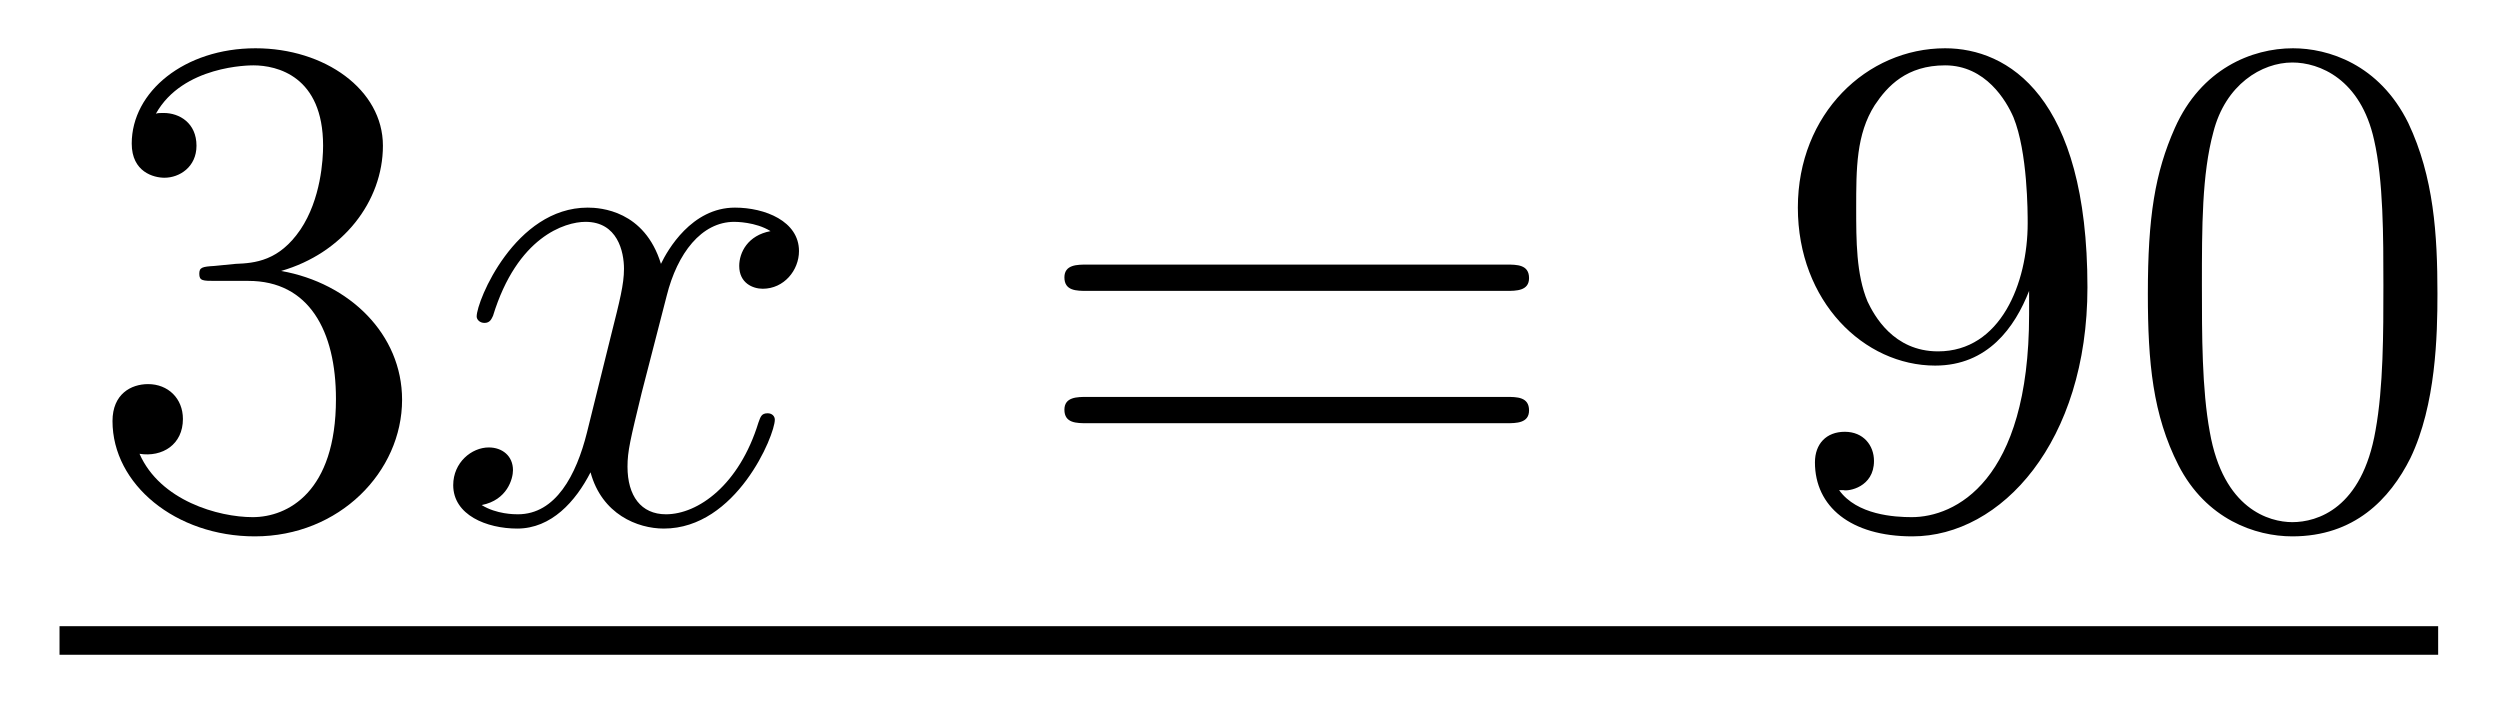
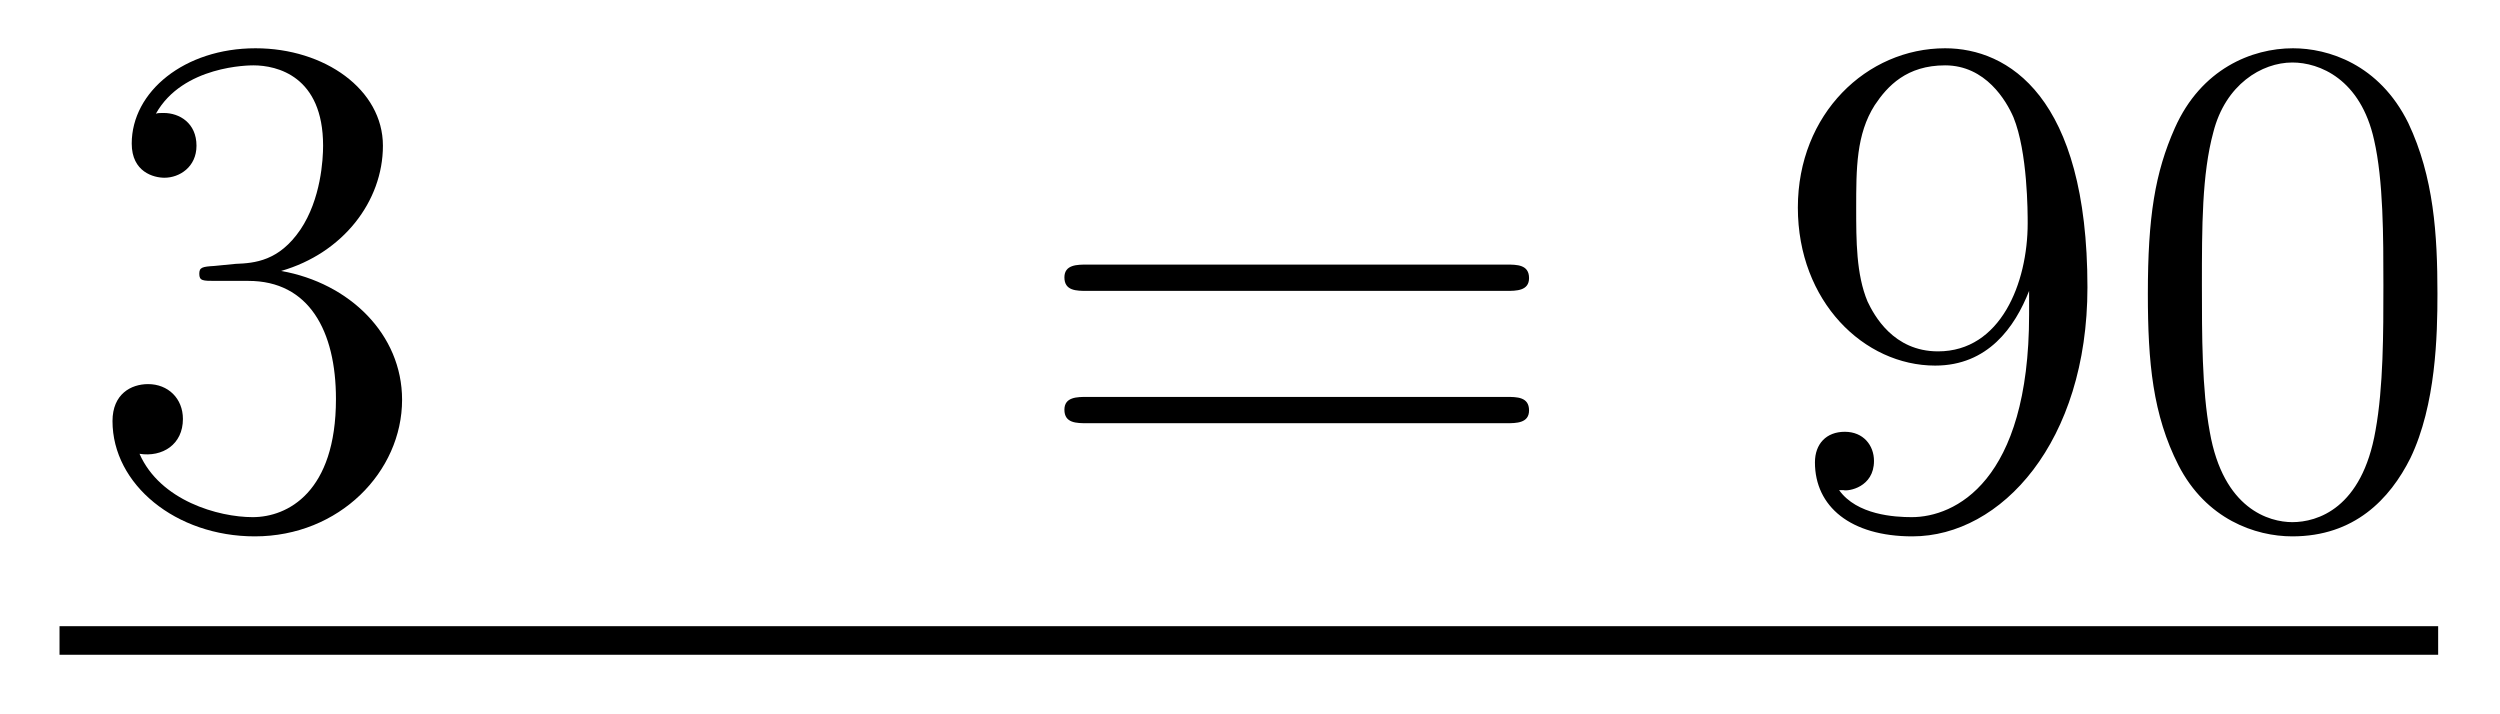
<svg xmlns="http://www.w3.org/2000/svg" version="1.1" width="42pt" height="12pt" viewBox="0 -12 42 12">
  <g id="page1">
    <g transform="matrix(1 0 0 -1 -127 651)">
      <path d="M130.6 658.532C130.396 658.52 130.348 658.507 130.348 658.4C130.348 658.281 130.408 658.281 130.623 658.281H131.173C132.189 658.281 132.644 657.444 132.644 656.296C132.644 654.73 131.831 654.312 131.245 654.312C130.671 654.312 129.691 654.587 129.344 655.376C129.727 655.316 130.073 655.531 130.073 655.961C130.073 656.308 129.822 656.547 129.488 656.547C129.201 656.547 128.89 656.38 128.89 655.926C128.89 654.862 129.954 653.989 131.281 653.989C132.703 653.989 133.755 655.077 133.755 656.284C133.755 657.384 132.871 658.245 131.723 658.448C132.763 658.747 133.433 659.619 133.433 660.552C133.433 661.496 132.453 662.189 131.293 662.189C130.098 662.189 129.213 661.46 129.213 660.588C129.213 660.109 129.583 660.014 129.763 660.014C130.014 660.014 130.301 660.193 130.301 660.552C130.301 660.934 130.014 661.102 129.751 661.102C129.679 661.102 129.655 661.102 129.619 661.09C130.073 661.902 131.197 661.902 131.257 661.902C131.652 661.902 132.428 661.723 132.428 660.552C132.428 660.325 132.393 659.655 132.046 659.141C131.688 658.615 131.281 658.579 130.958 658.567L130.6 658.532Z" />
-       <path d="M139.945 659.117C139.563 659.046 139.419 658.759 139.419 658.532C139.419 658.245 139.646 658.149 139.814 658.149C140.172 658.149 140.423 658.46 140.423 658.782C140.423 659.285 139.85 659.512 139.347 659.512C138.618 659.512 138.212 658.794 138.104 658.567C137.829 659.464 137.088 659.512 136.873 659.512C135.654 659.512 135.008 657.946 135.008 657.683C135.008 657.635 135.056 657.575 135.14 657.575C135.235 657.575 135.259 657.647 135.283 657.695C135.69 659.022 136.491 659.273 136.837 659.273C137.375 659.273 137.483 658.771 137.483 658.484C137.483 658.221 137.411 657.946 137.267 657.372L136.861 655.734C136.682 655.017 136.335 654.36 135.701 654.36C135.642 654.36 135.343 654.36 135.092 654.515C135.522 654.599 135.618 654.957 135.618 655.101C135.618 655.34 135.439 655.483 135.211 655.483C134.925 655.483 134.614 655.232 134.614 654.85C134.614 654.348 135.175 654.12 135.69 654.12C136.263 654.12 136.67 654.575 136.921 655.065C137.112 654.36 137.71 654.12 138.152 654.12C139.371 654.12 140.017 655.687 140.017 655.949C140.017 656.009 139.969 656.057 139.897 656.057C139.79 656.057 139.778 655.997 139.742 655.902C139.419 654.85 138.726 654.36 138.188 654.36C137.769 654.36 137.542 654.67 137.542 655.16C137.542 655.423 137.59 655.615 137.781 656.404L138.2 658.029C138.379 658.747 138.786 659.273 139.335 659.273C139.359 659.273 139.694 659.273 139.945 659.117Z" />
      <path d="M152.306 658.113C152.473 658.113 152.688 658.113 152.688 658.328C152.688 658.555 152.485 658.555 152.306 658.555H145.265C145.097 658.555 144.882 658.555 144.882 658.34C144.882 658.113 145.085 658.113 145.265 658.113H152.306ZM152.306 655.89C152.473 655.89 152.688 655.89 152.688 656.105C152.688 656.332 152.485 656.332 152.306 656.332H145.265C145.097 656.332 144.882 656.332 144.882 656.117C144.882 655.89 145.085 655.89 145.265 655.89H152.306Z" />
      <path d="M161.089 657.719C161.089 654.897 159.834 654.312 159.117 654.312C158.83 654.312 158.196 654.348 157.897 654.766H157.969C158.052 654.742 158.483 654.814 158.483 655.256C158.483 655.519 158.304 655.746 157.993 655.746S157.491 655.543 157.491 655.232C157.491 654.491 158.088 653.989 159.128 653.989C160.623 653.989 162.069 655.579 162.069 658.173C162.069 661.388 160.73 662.189 159.678 662.189C158.363 662.189 157.204 661.09 157.204 659.512C157.204 657.934 158.316 656.858 159.511 656.858C160.396 656.858 160.85 657.503 161.089 658.113V657.719ZM159.559 657.097C158.806 657.097 158.483 657.707 158.375 657.934C158.184 658.388 158.184 658.962 158.184 659.5C158.184 660.169 158.184 660.743 158.495 661.233C158.71 661.556 159.033 661.902 159.678 661.902C160.36 661.902 160.707 661.305 160.826 661.03C161.065 660.444 161.065 659.428 161.065 659.249C161.065 658.245 160.611 657.097 159.559 657.097ZM167.949 658.065C167.949 659.058 167.889 660.026 167.459 660.934C166.969 661.927 166.108 662.189 165.522 662.189C164.829 662.189 163.98 661.843 163.538 660.851C163.203 660.097 163.084 659.356 163.084 658.065C163.084 656.906 163.167 656.033 163.598 655.184C164.064 654.276 164.889 653.989 165.511 653.989C166.551 653.989 167.148 654.611 167.495 655.304C167.925 656.2 167.949 657.372 167.949 658.065ZM165.511 654.228C165.128 654.228 164.351 654.443 164.124 655.746C163.992 656.463 163.992 657.372 163.992 658.209C163.992 659.189 163.992 660.073 164.184 660.779C164.387 661.58 164.997 661.95 165.511 661.95C165.965 661.95 166.658 661.675 166.885 660.648C167.041 659.966 167.041 659.022 167.041 658.209C167.041 657.408 167.041 656.499 166.909 655.77C166.682 654.455 165.929 654.228 165.511 654.228Z" />
      <path d="M128 652H167.961V652.48H128" />
    </g>
  </g>
</svg>